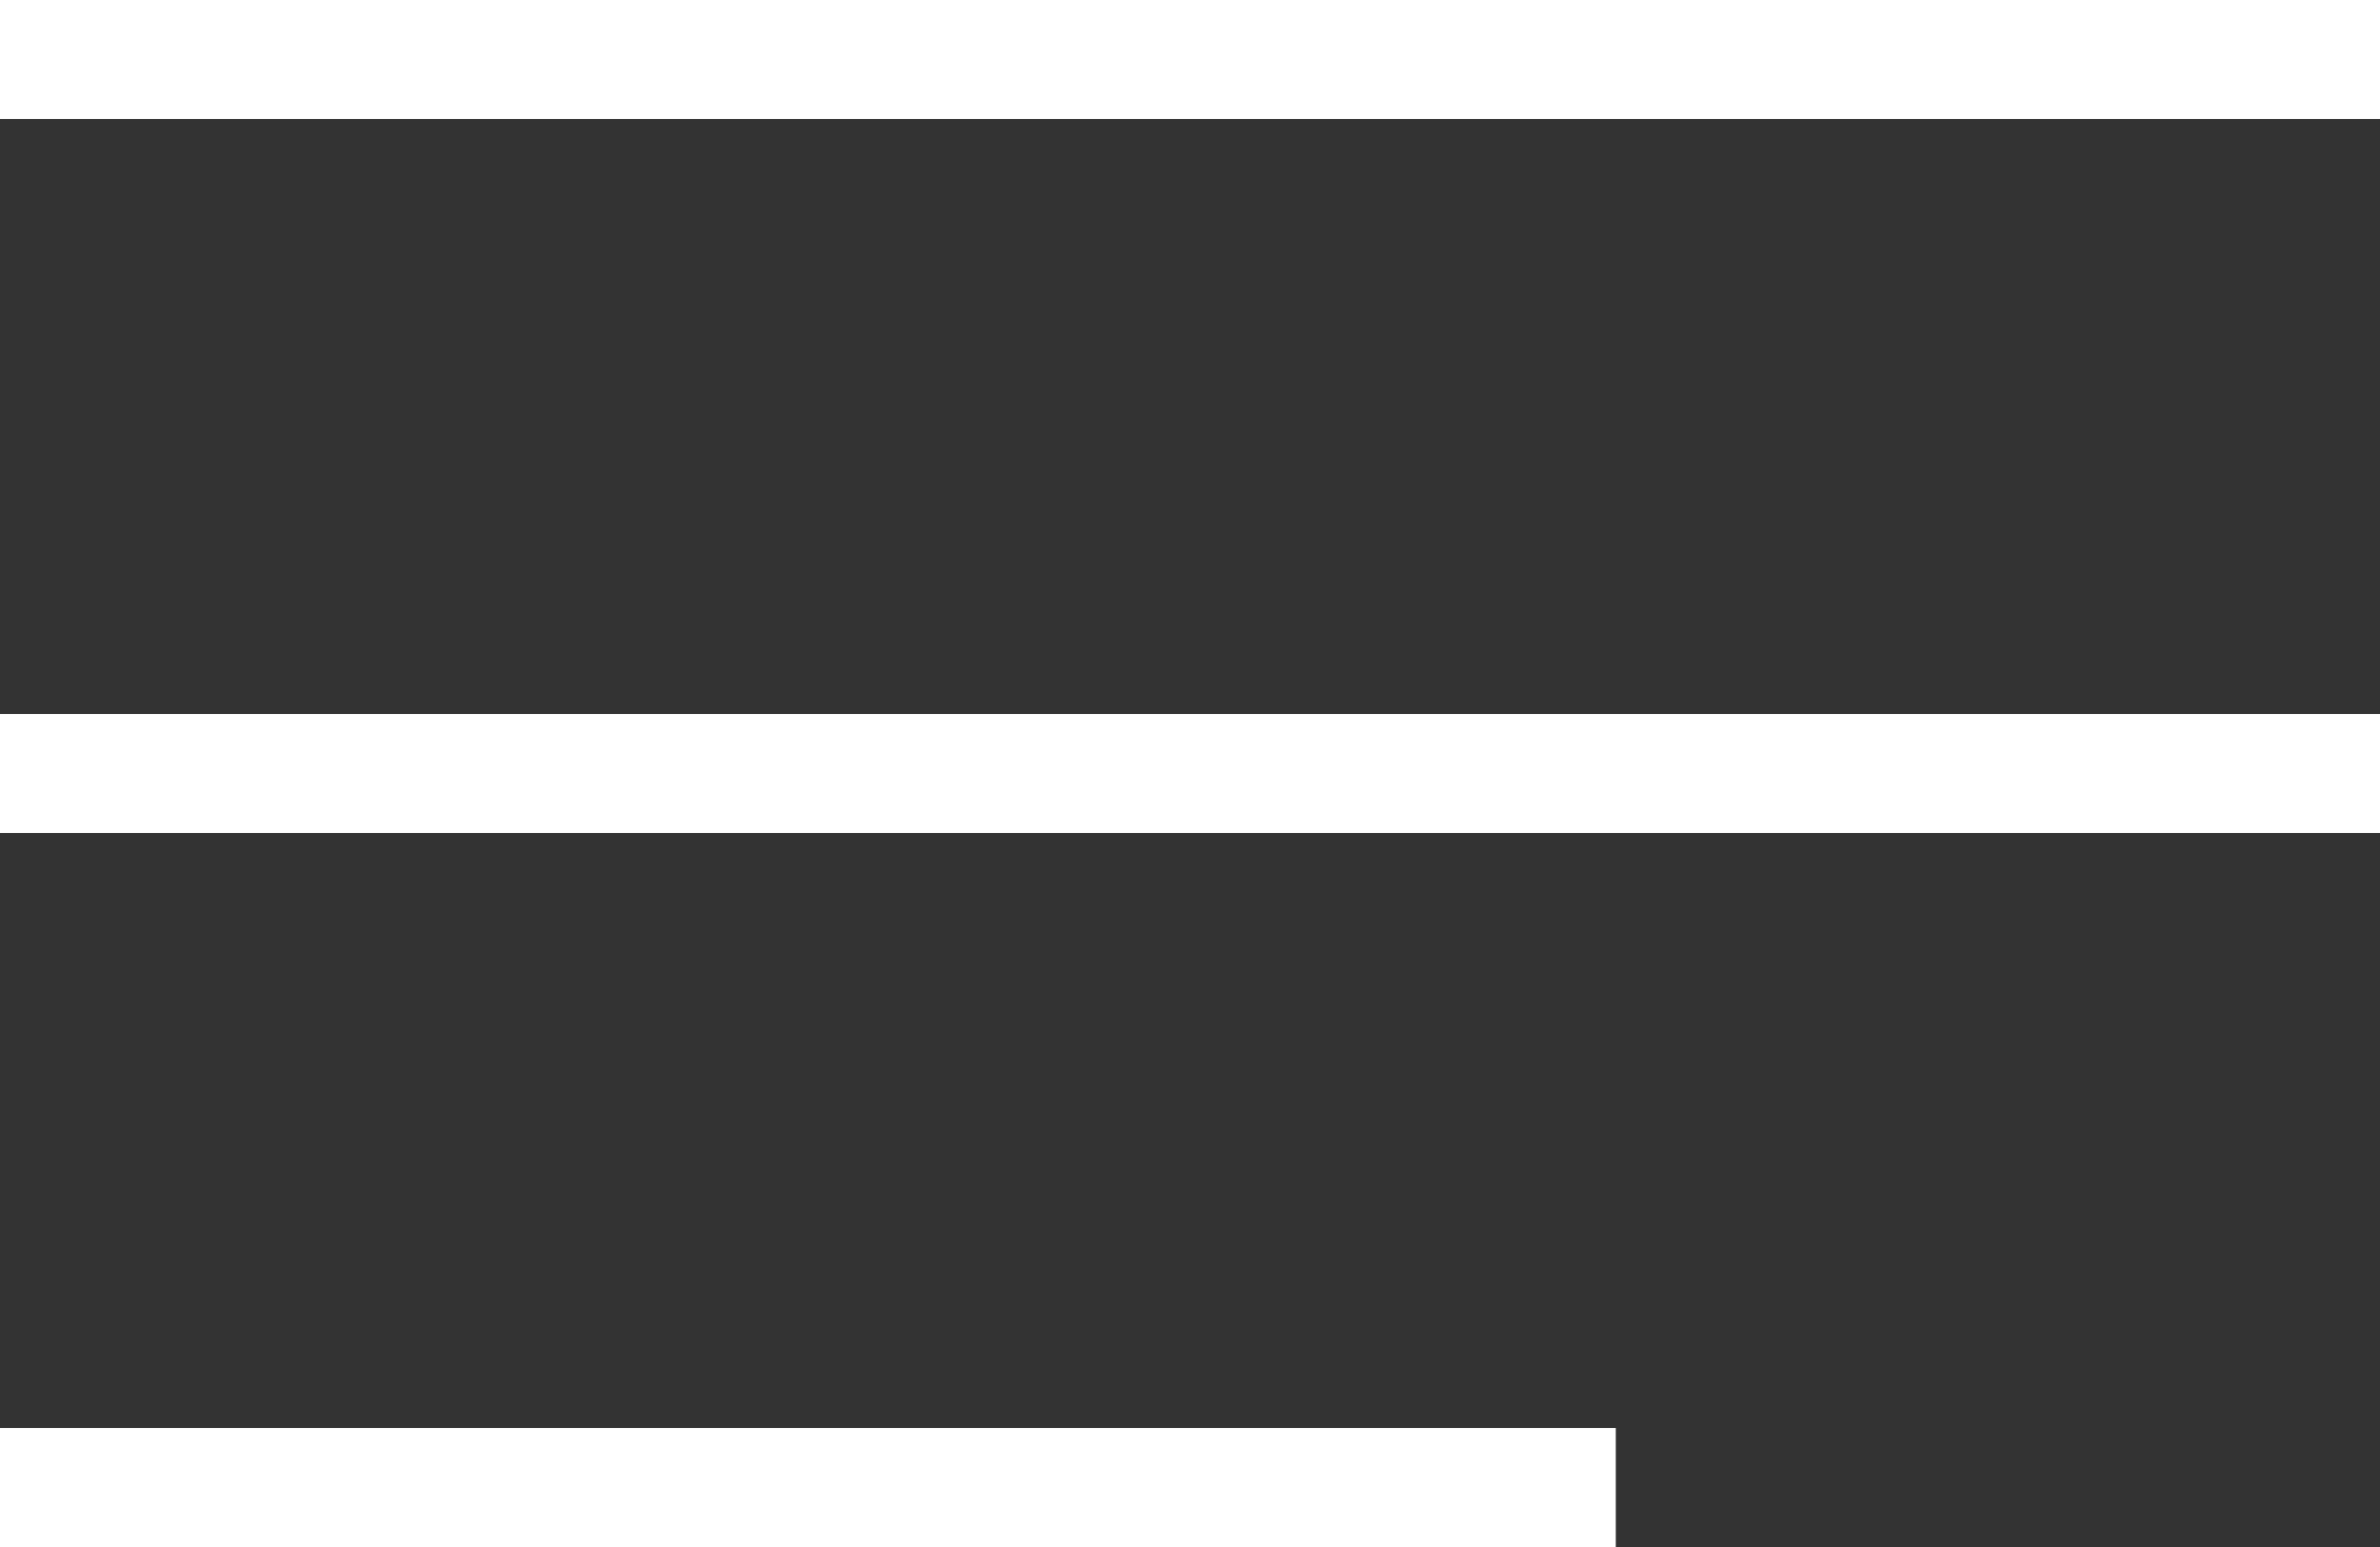
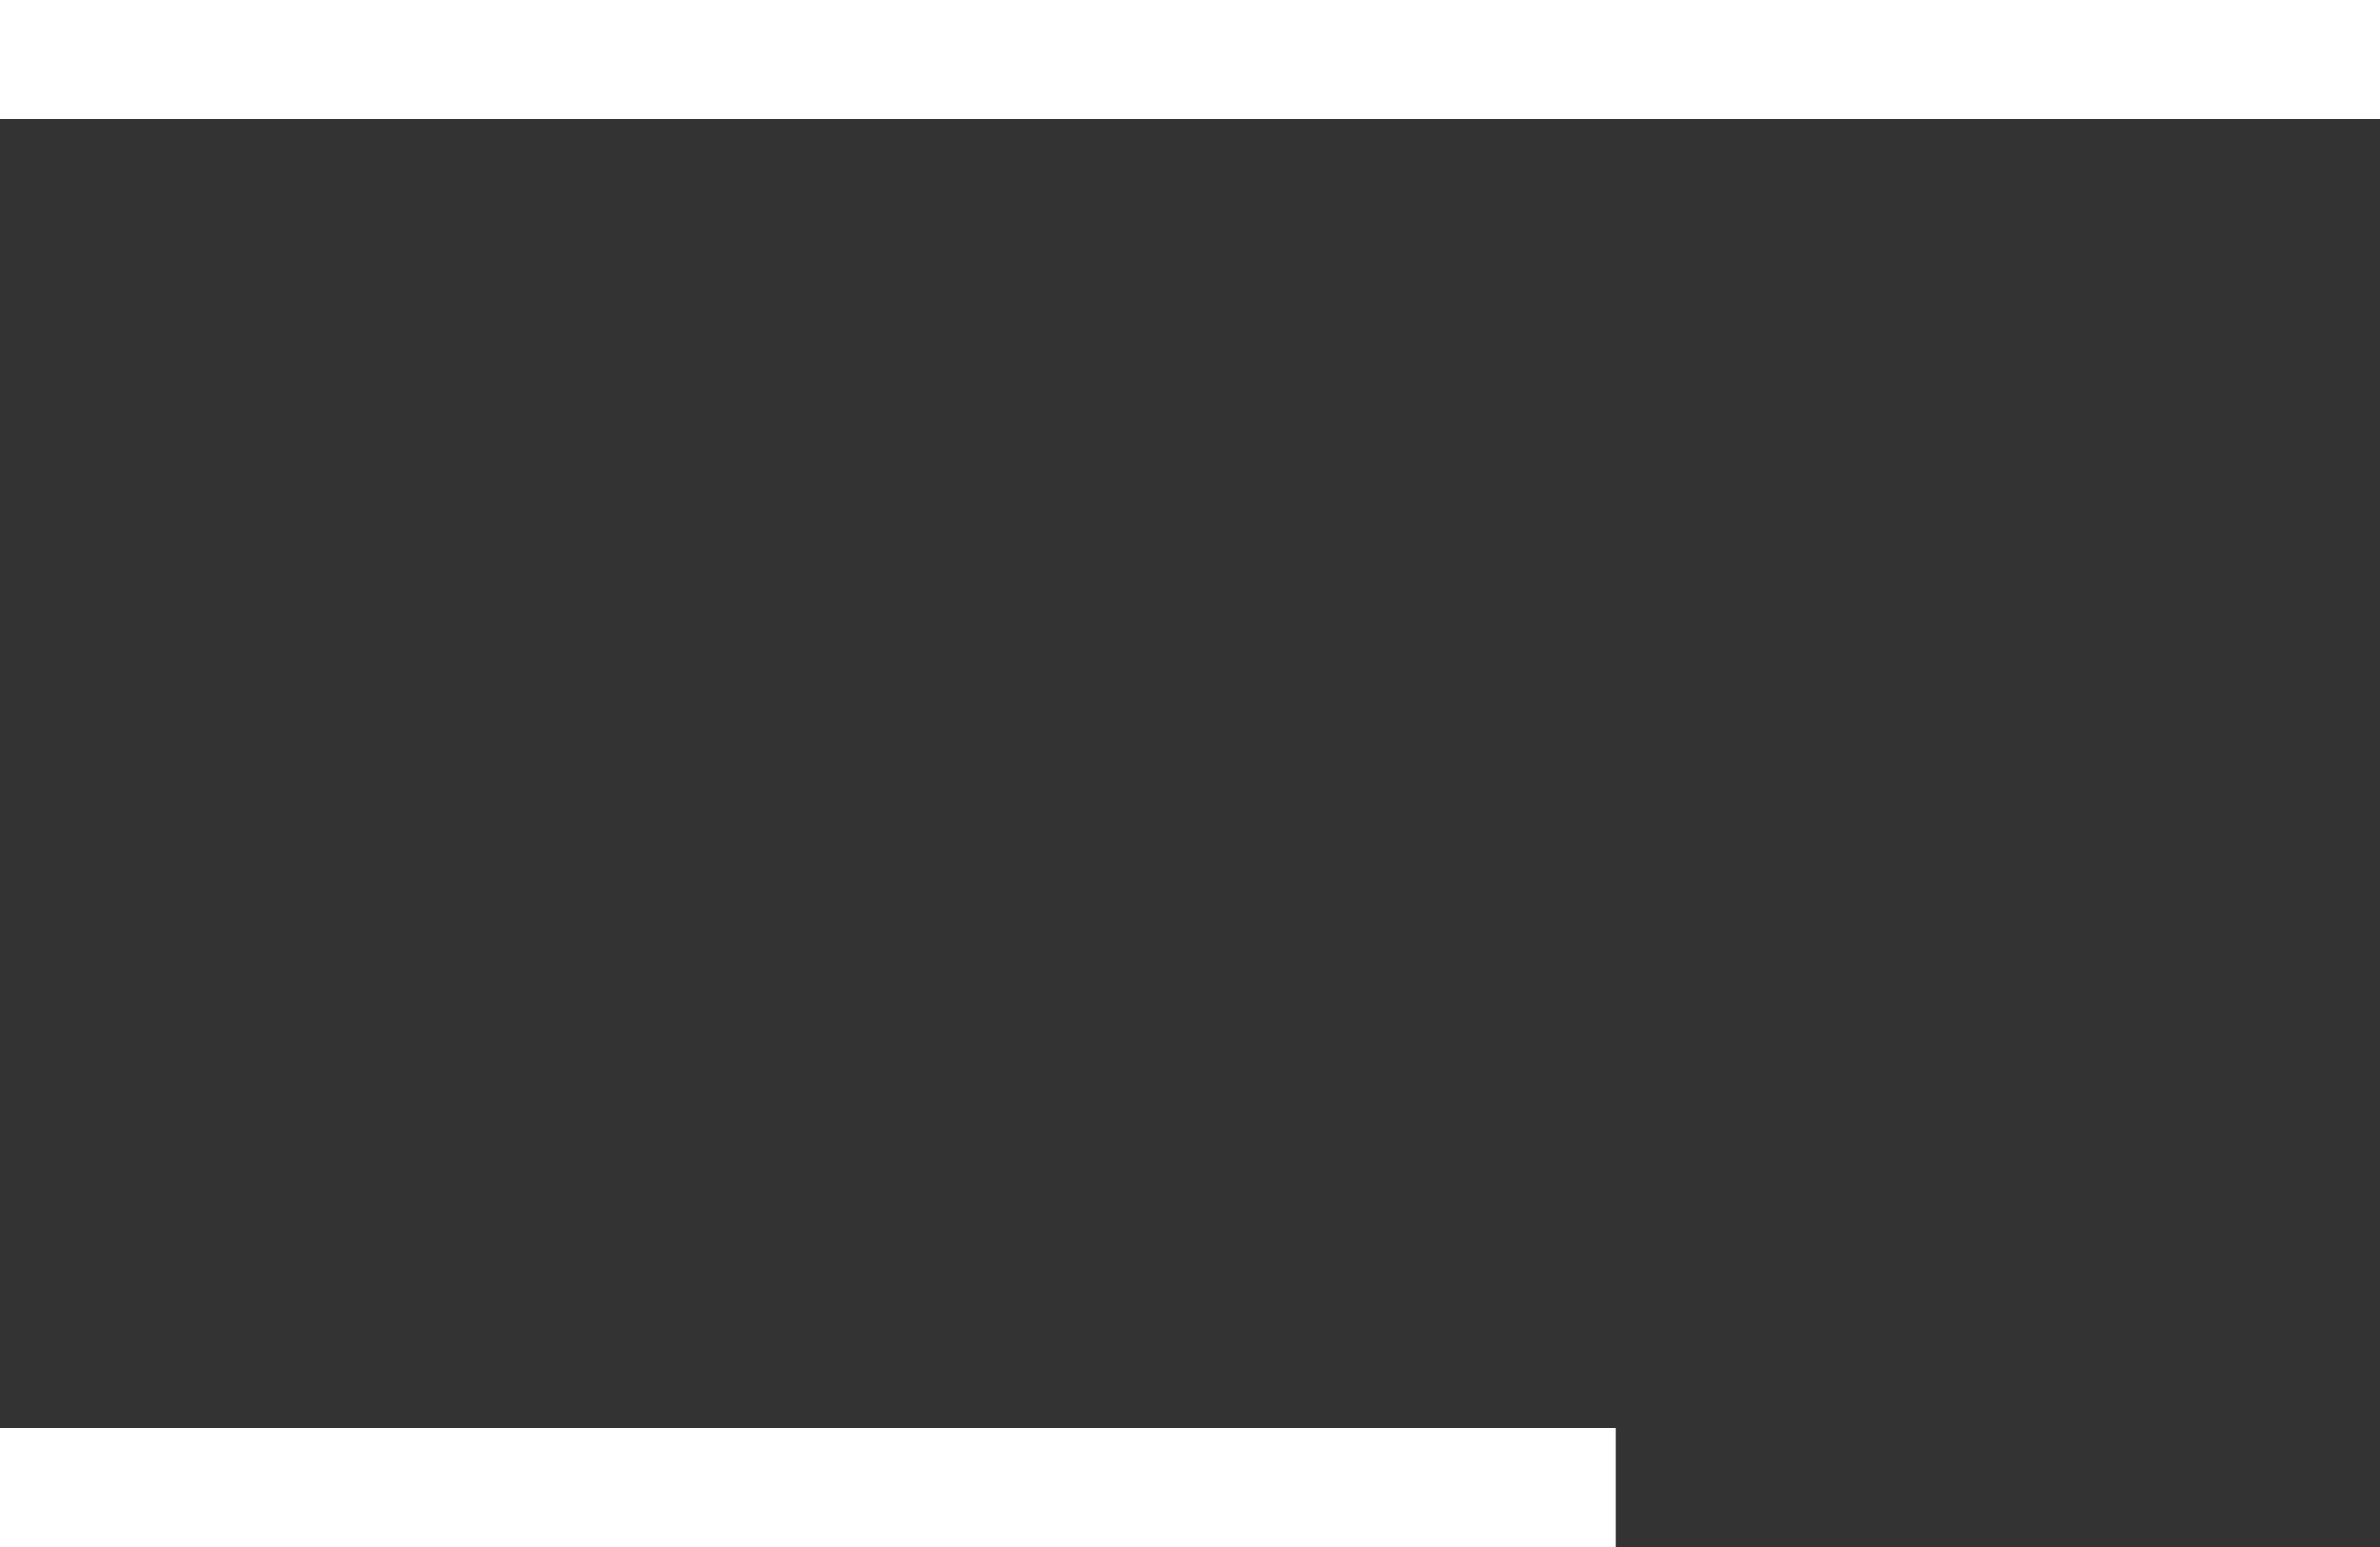
<svg xmlns="http://www.w3.org/2000/svg" width="40" height="26" viewBox="0 0 40 26" fill="none">
  <rect x="0" y="0" width="40" height="26" fill="#333333" stroke="none" />
-   <path d="M0 1H40M0 13H40M0 25H27.156" stroke="white" stroke-width="2" />
+   <path d="M0 1H40H40M0 25H27.156" stroke="white" stroke-width="2" />
</svg>